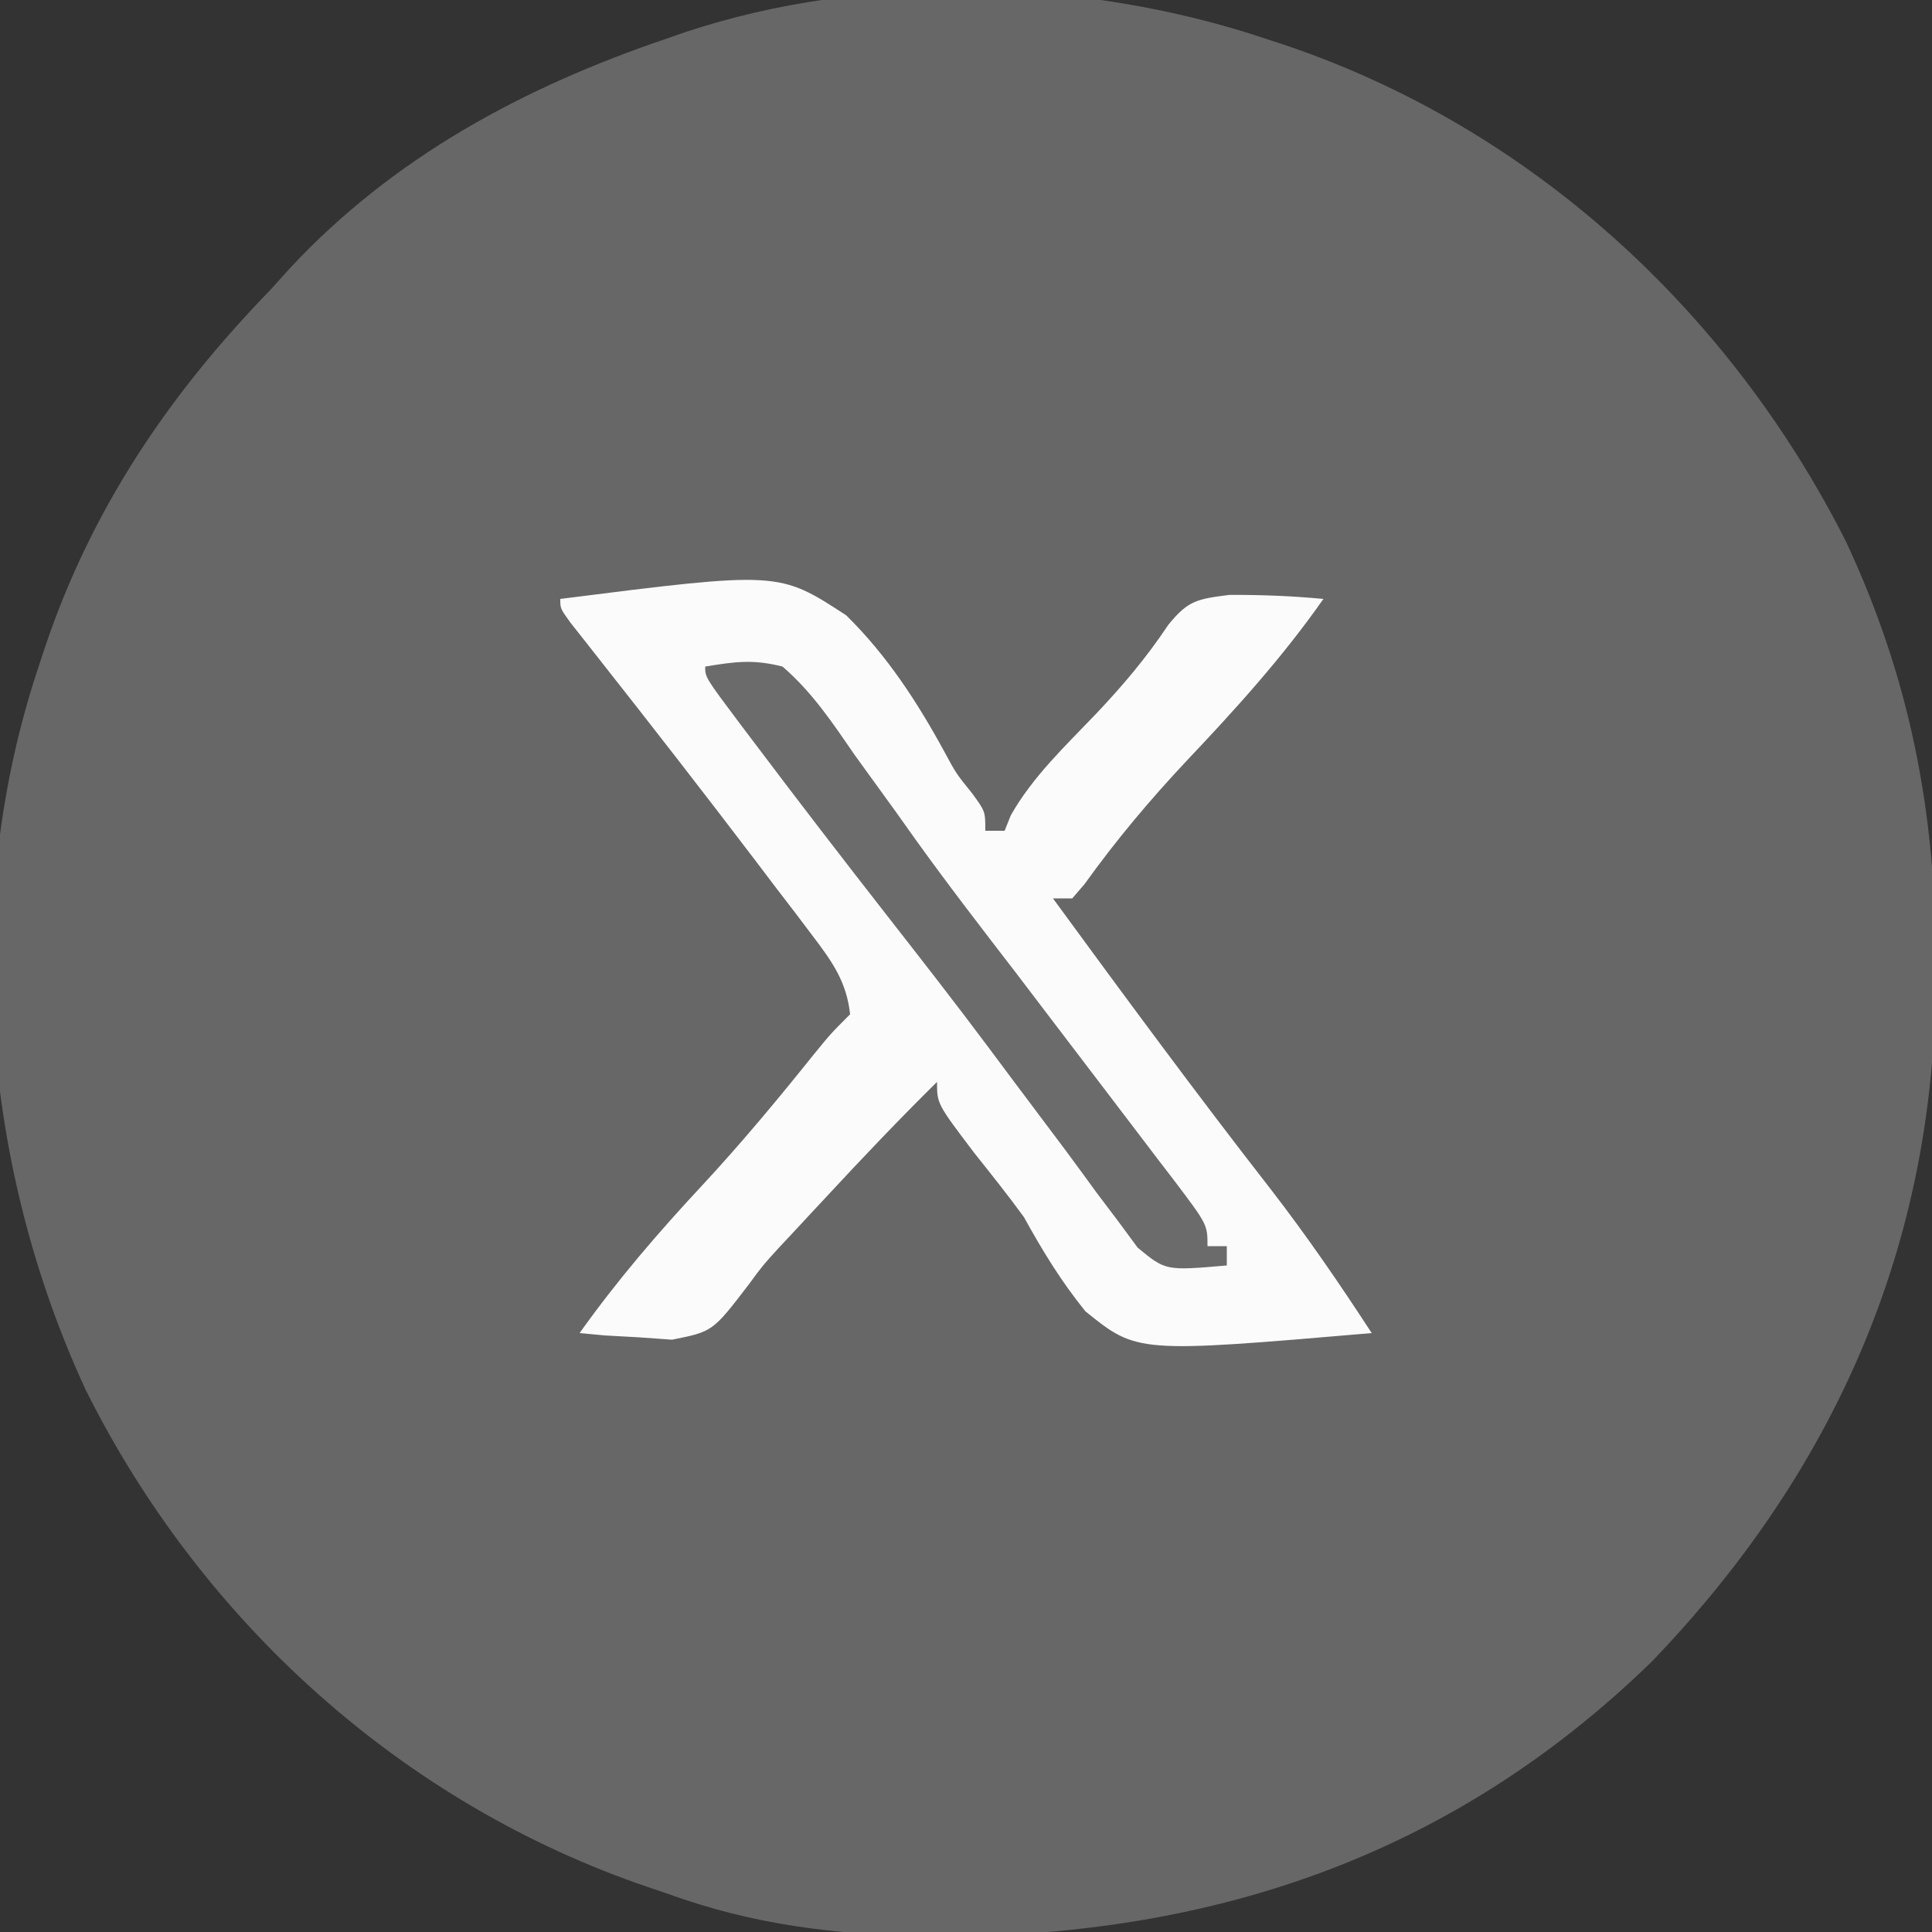
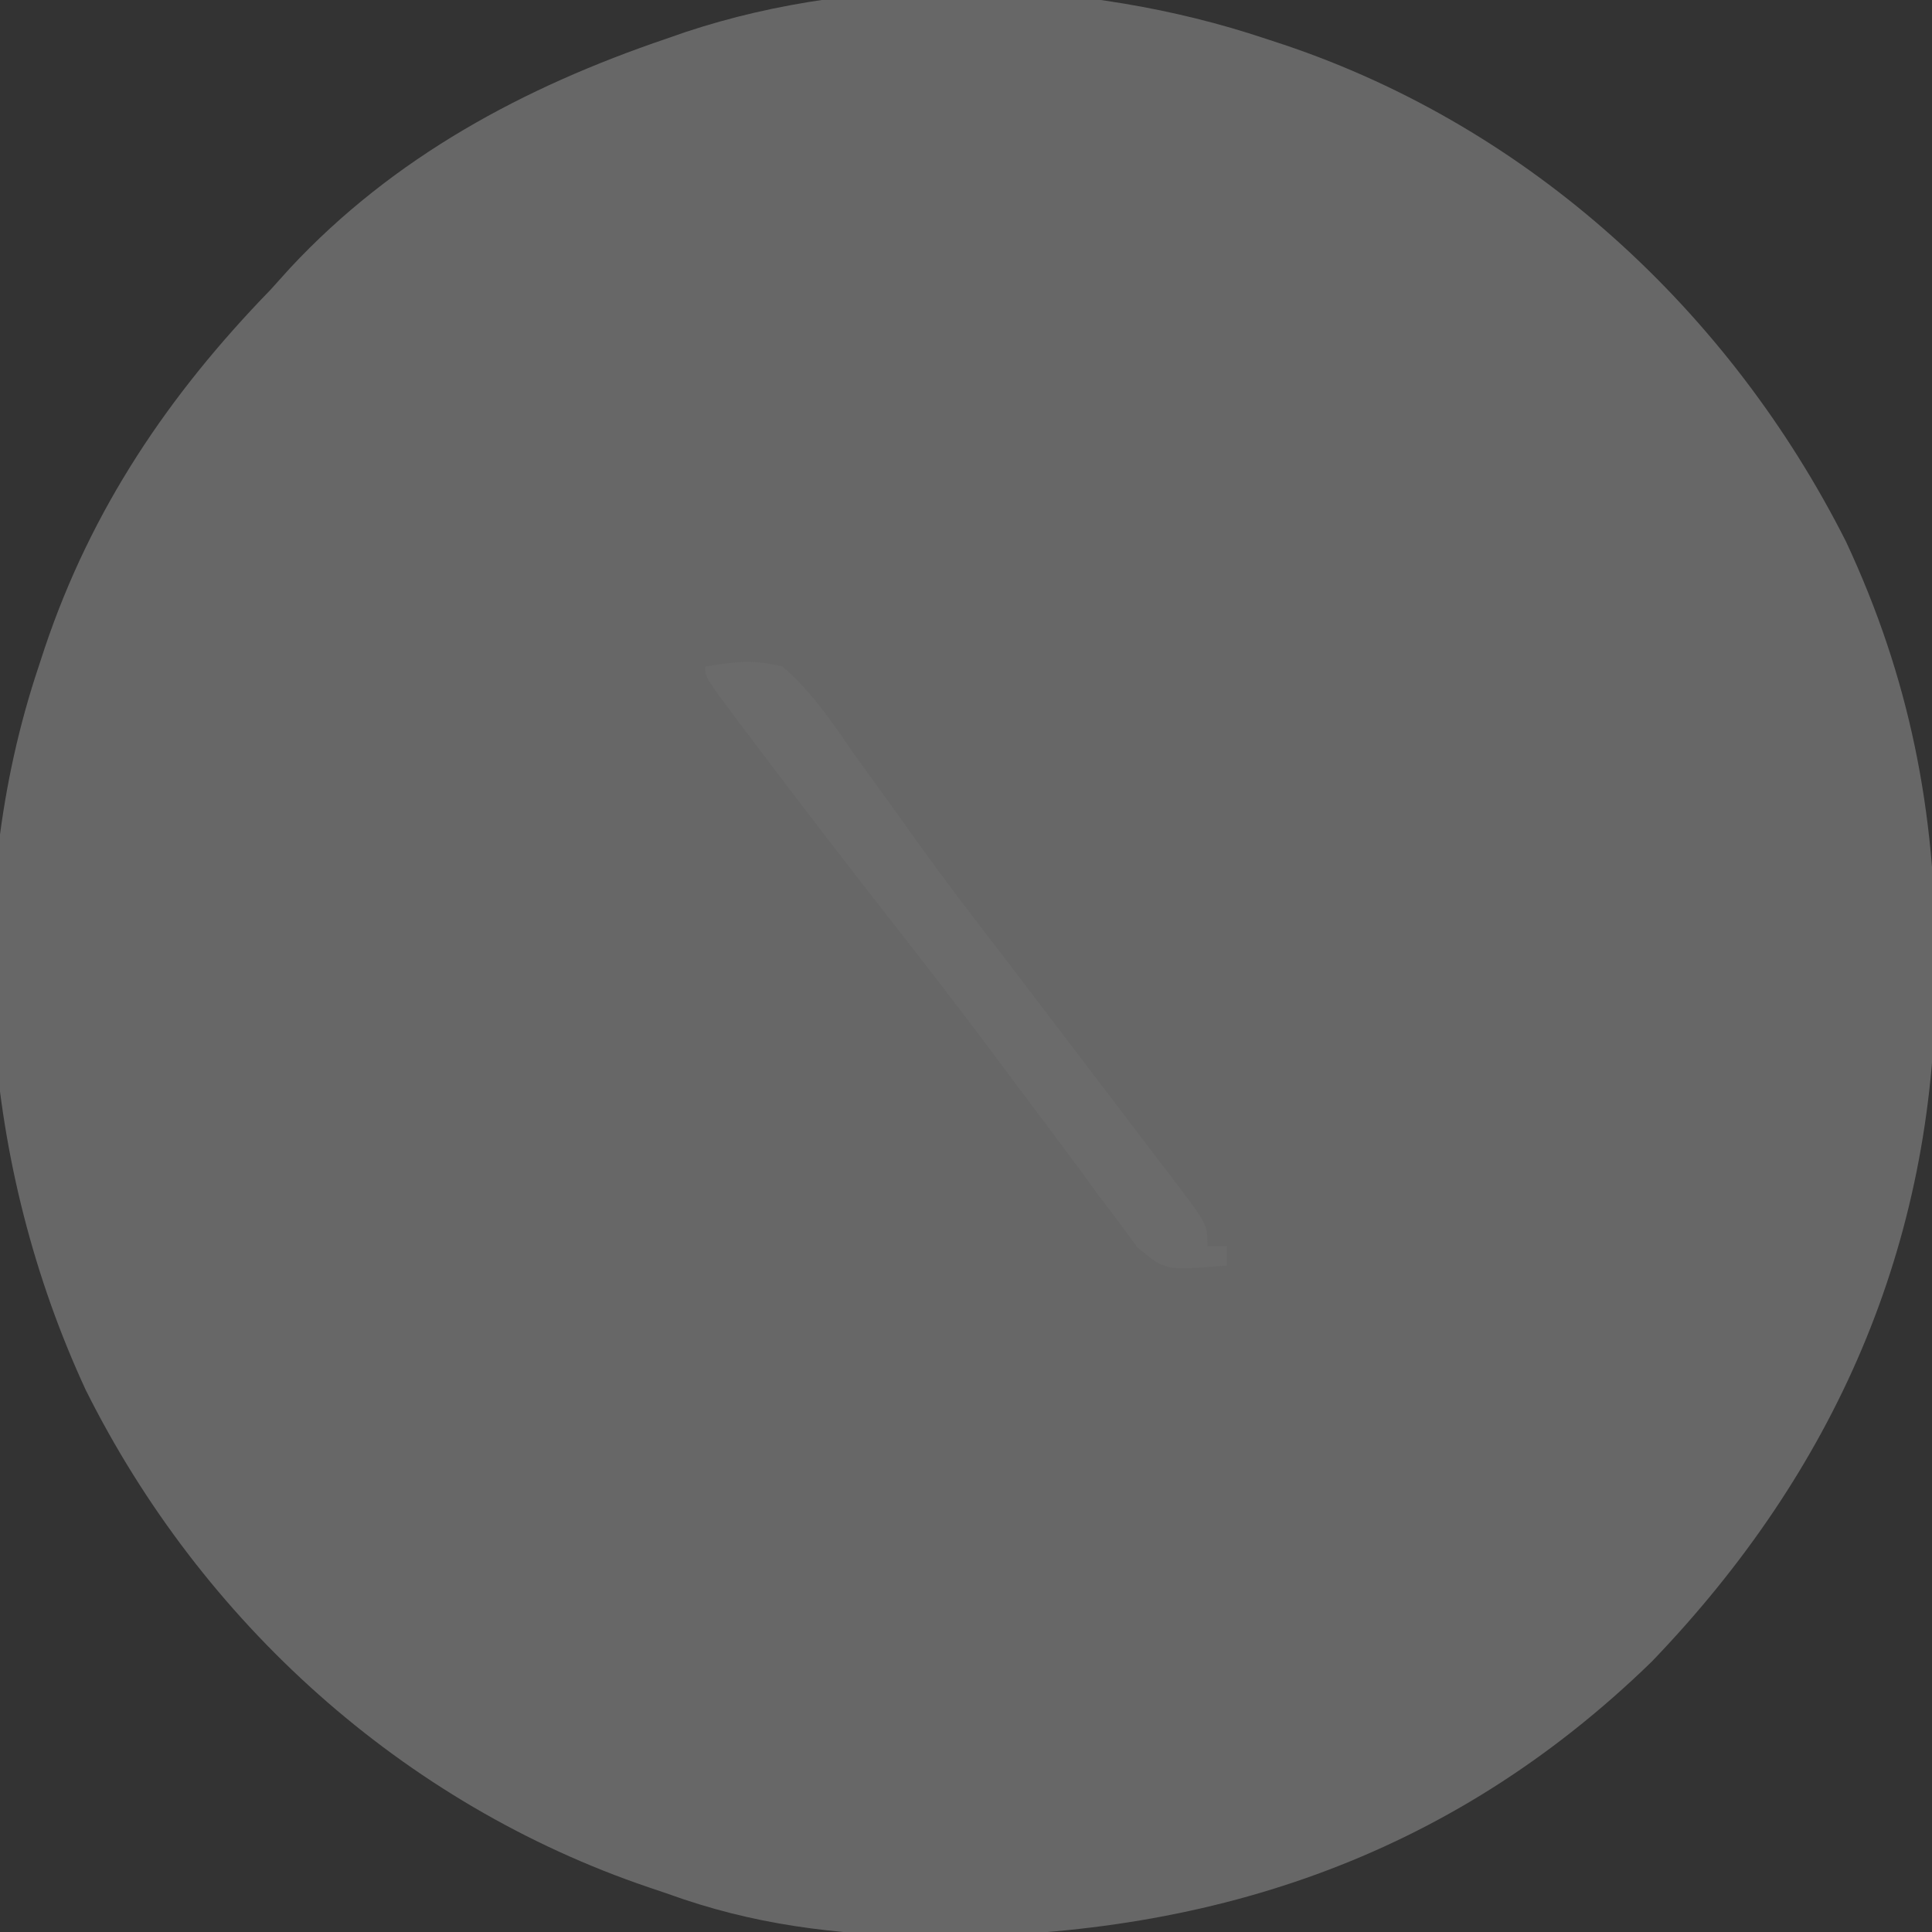
<svg xmlns="http://www.w3.org/2000/svg" version="1.1" width="200" height="200">
  <rect width="100%" height="100%" fill="#333333" stroke="none" />
  <path d="M0 0 C0.636 0.209 1.273 0.418 1.929 0.633 C27.424 9.207 48.046 28.194 60.101 52.074 C66.697 66.198 69.398 80.003 69.375 95.562 C69.374 96.226 69.373 96.889 69.372 97.572 C69.254 124.867 58.925 148.318 40 168 C18.926 188.517 -6.309 196.67 -35.037 196.473 C-44.636 196.25 -52.964 195.285 -62 192 C-62.618 191.791 -63.236 191.582 -63.873 191.367 C-89.316 182.73 -110.14 163.886 -122.117 139.905 C-132.801 116.859 -135.111 89.208 -127 65 C-126.791 64.364 -126.582 63.727 -126.367 63.071 C-121.528 48.681 -113.553 36.867 -103 26 C-102.327 25.254 -101.654 24.507 -100.961 23.738 C-90.243 12.238 -76.748 5.003 -62 0 C-61.032 -0.337 -61.032 -0.337 -60.043 -0.68 C-41.265 -6.92 -18.667 -6.255 0 0 Z " fill="#676767" transform="translate(131,4)" />
-   <path d="M0 0 C22.619 -2.863 22.619 -2.863 29.604 1.702 C33.835 5.865 36.975 10.696 39.803 15.894 C40.977 18.072 40.977 18.072 42.65 20.146 C44 22 44 22 44 24 C44.66 24 45.32 24 46 24 C46.211 23.47 46.423 22.94 46.641 22.395 C48.914 18.39 52.25 15.258 55.412 11.947 C58.223 8.983 60.668 6.095 62.938 2.688 C64.985 0.16 65.921 0.01 69.246 -0.414 C72.531 -0.435 75.731 -0.306 79 0 C74.746 6.077 69.921 11.387 64.836 16.763 C61.021 20.822 57.523 24.993 54.27 29.523 C53.641 30.254 53.641 30.254 53 31 C52.34 31 51.68 31 51 31 C58.411 41.127 65.847 51.226 73.559 61.127 C77.278 65.935 80.684 70.907 84 76 C59.724 78.075 59.724 78.075 54.363 73.75 C51.843 70.633 49.935 67.506 48 64 C46.359 61.737 44.613 59.563 42.875 57.375 C39 52.266 39 52.266 39 50 C35.083 53.866 31.304 57.84 27.562 61.875 C26.742 62.755 26.742 62.755 25.904 63.652 C25.36 64.239 24.815 64.825 24.254 65.43 C23.71 66.011 23.167 66.593 22.606 67.192 C20.967 68.989 20.967 68.989 19.495 70.99 C15.78 75.844 15.78 75.844 11.57 76.684 C9.865 76.562 9.865 76.562 8.125 76.438 C6.973 76.374 5.82 76.311 4.633 76.246 C3.33 76.124 3.33 76.124 2 76 C5.896 70.524 10.162 65.565 14.739 60.658 C18.768 56.315 22.517 51.803 26.223 47.18 C28 45 28 45 30 43 C29.649 39.637 28.125 37.513 26.113 34.867 C25.511 34.069 24.908 33.271 24.287 32.448 C23.636 31.599 22.984 30.75 22.312 29.875 C21.649 28.999 20.985 28.124 20.301 27.221 C15.005 20.256 9.637 13.344 4.218 6.474 C3.663 5.767 3.107 5.06 2.535 4.332 C2.044 3.71 1.553 3.089 1.047 2.448 C0 1 0 1 0 0 Z " fill="#FBFBFB" transform="translate(58,62)" />
  <path d="M0 0 C3.154 -0.513 4.963 -0.762 8 0 C11.073 2.634 13.213 5.869 15.5 9.188 C16.9 11.123 18.301 13.058 19.703 14.992 C20.413 15.99 21.122 16.987 21.854 18.015 C25.217 22.692 28.737 27.246 32.25 31.812 C33.569 33.543 34.887 35.275 36.203 37.008 C38.088 39.487 39.974 41.966 41.865 44.44 C43.581 46.686 45.291 48.936 47 51.188 C47.511 51.853 48.022 52.519 48.548 53.204 C52 57.772 52 57.772 52 60 C52.66 60 53.32 60 54 60 C54 60.66 54 61.32 54 62 C47.666 62.55 47.666 62.55 44.77 60.156 C44.124 59.28 43.478 58.403 42.812 57.5 C42.049 56.491 41.286 55.481 40.5 54.441 C40.097 53.886 39.693 53.331 39.277 52.758 C37.954 50.937 36.606 49.137 35.25 47.34 C33.237 44.669 31.235 41.991 29.238 39.309 C25.886 34.825 22.448 30.41 19 26 C14.326 20.015 9.692 14.004 5.125 7.938 C4.607 7.252 4.089 6.567 3.555 5.861 C0 1.12 0 1.12 0 0 Z " fill="#6B6B6B" transform="translate(73,69)" />
</svg>